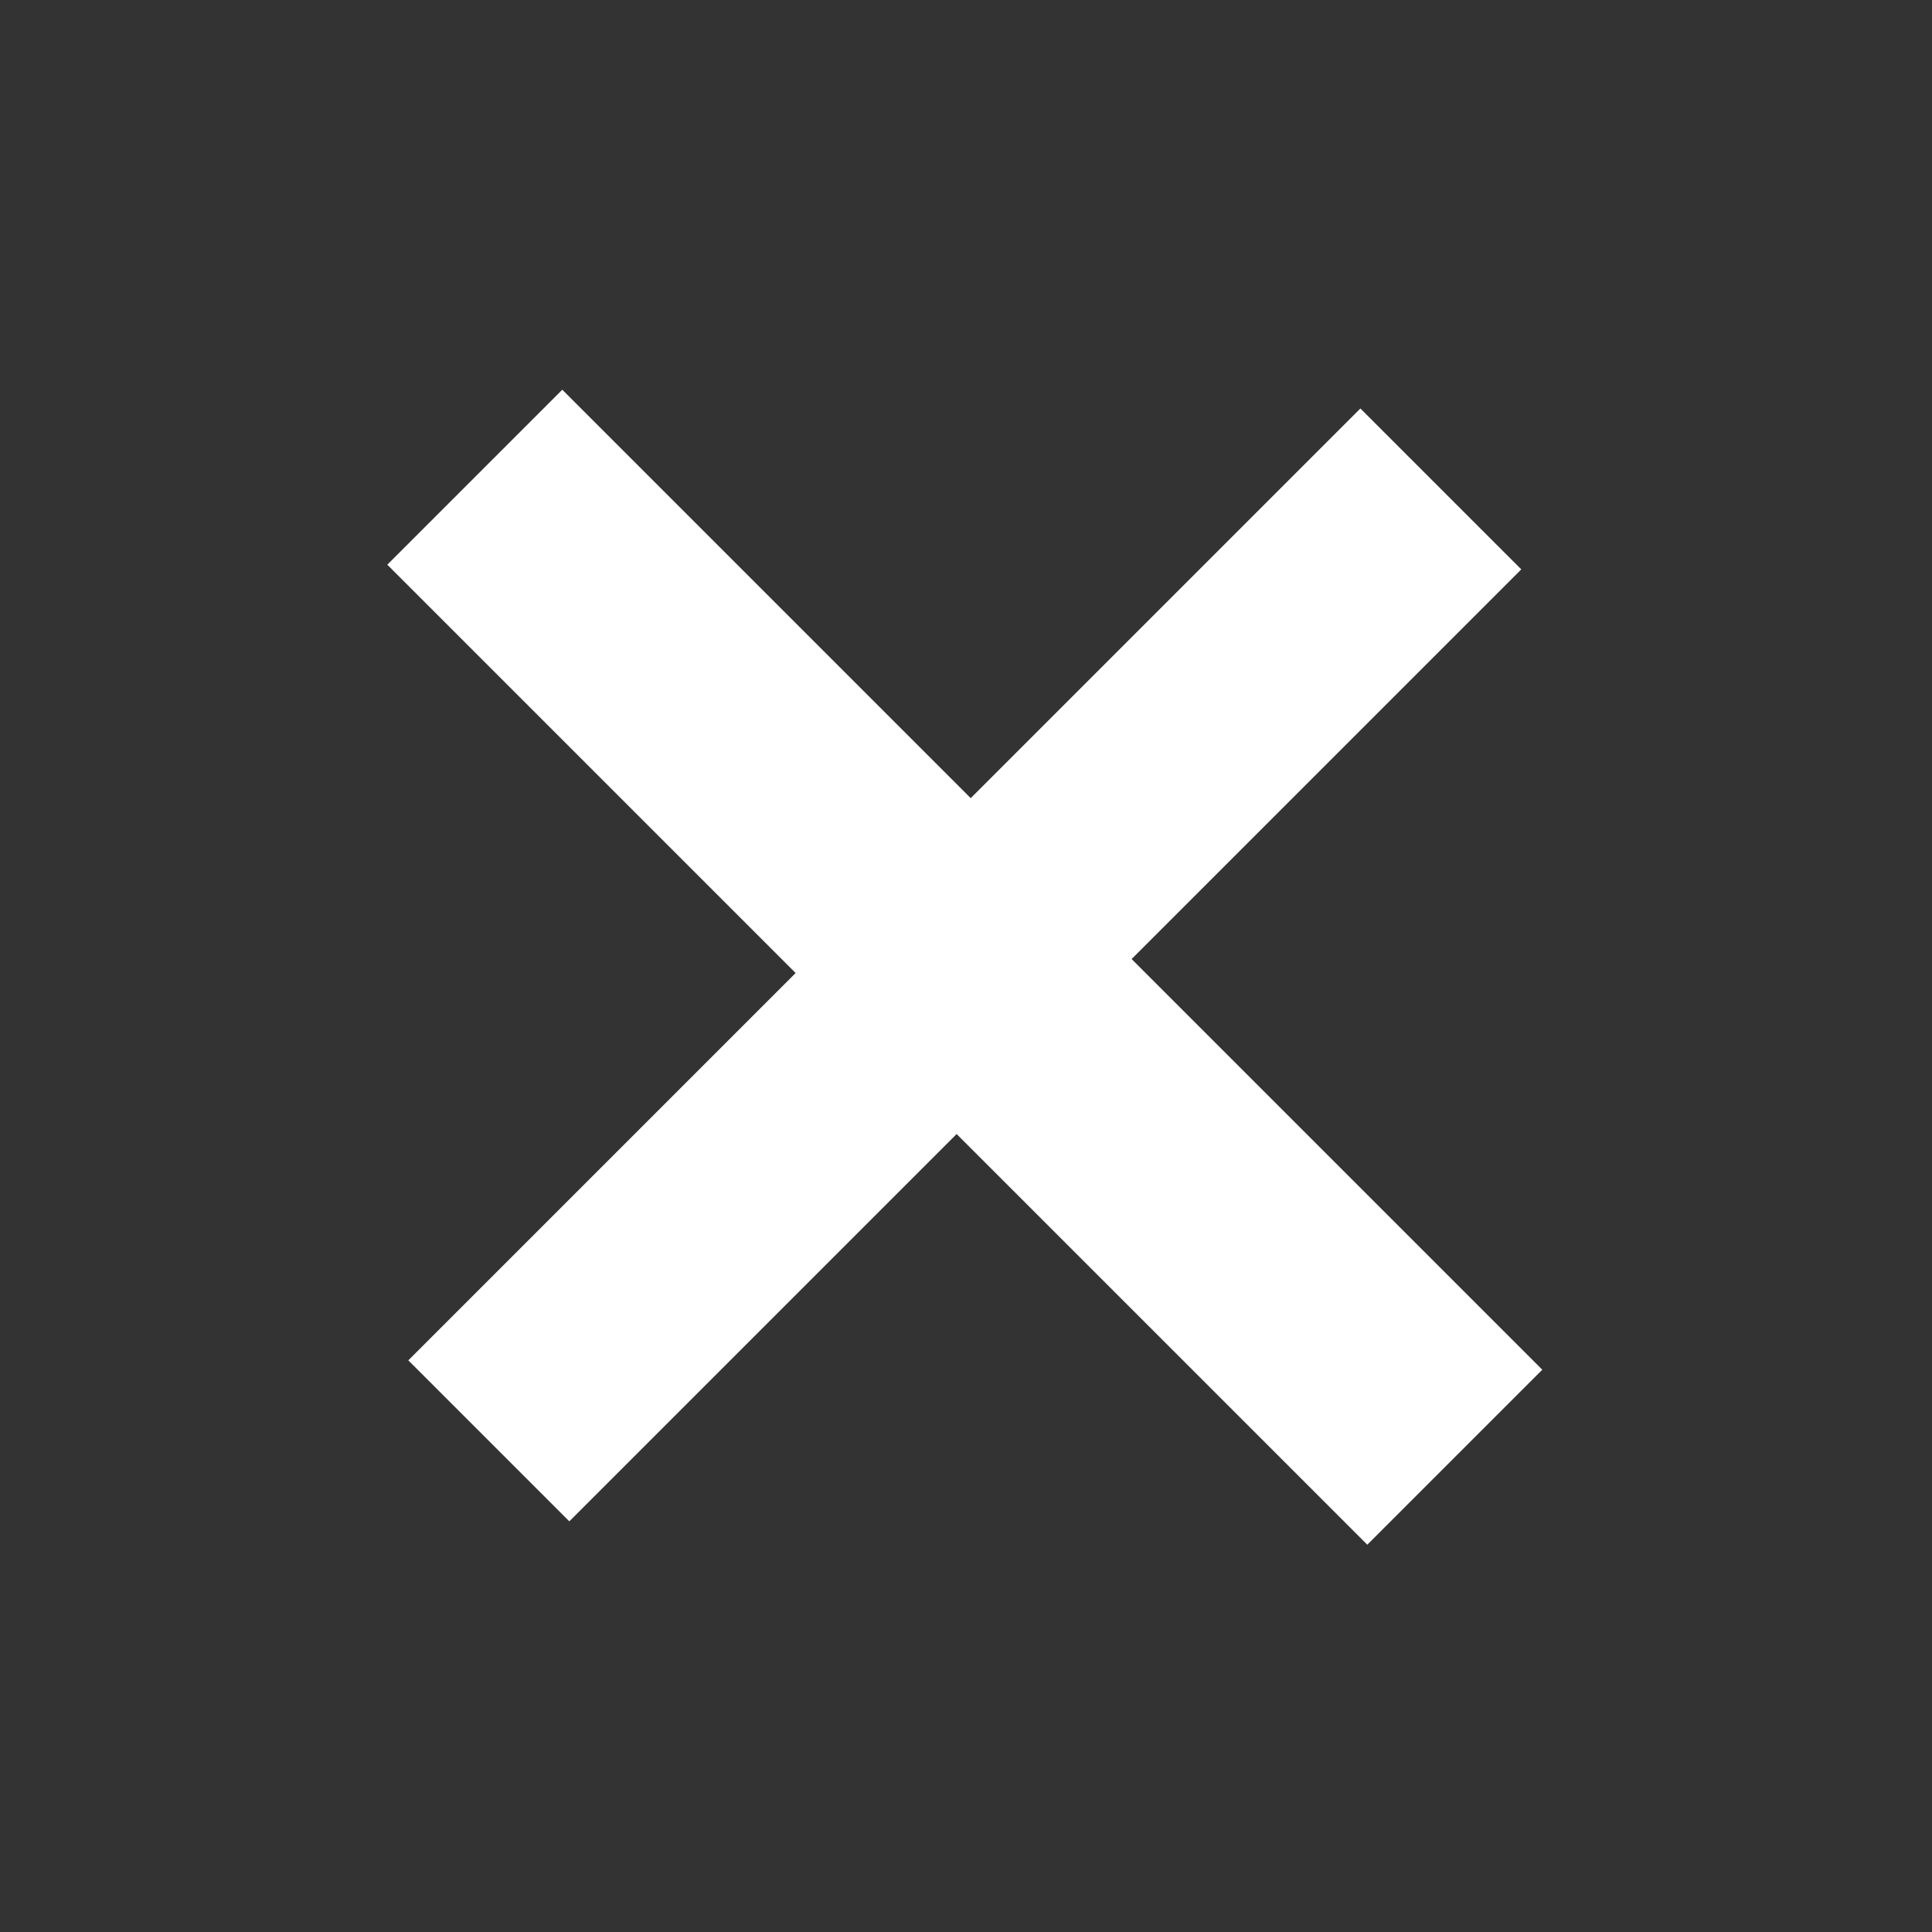
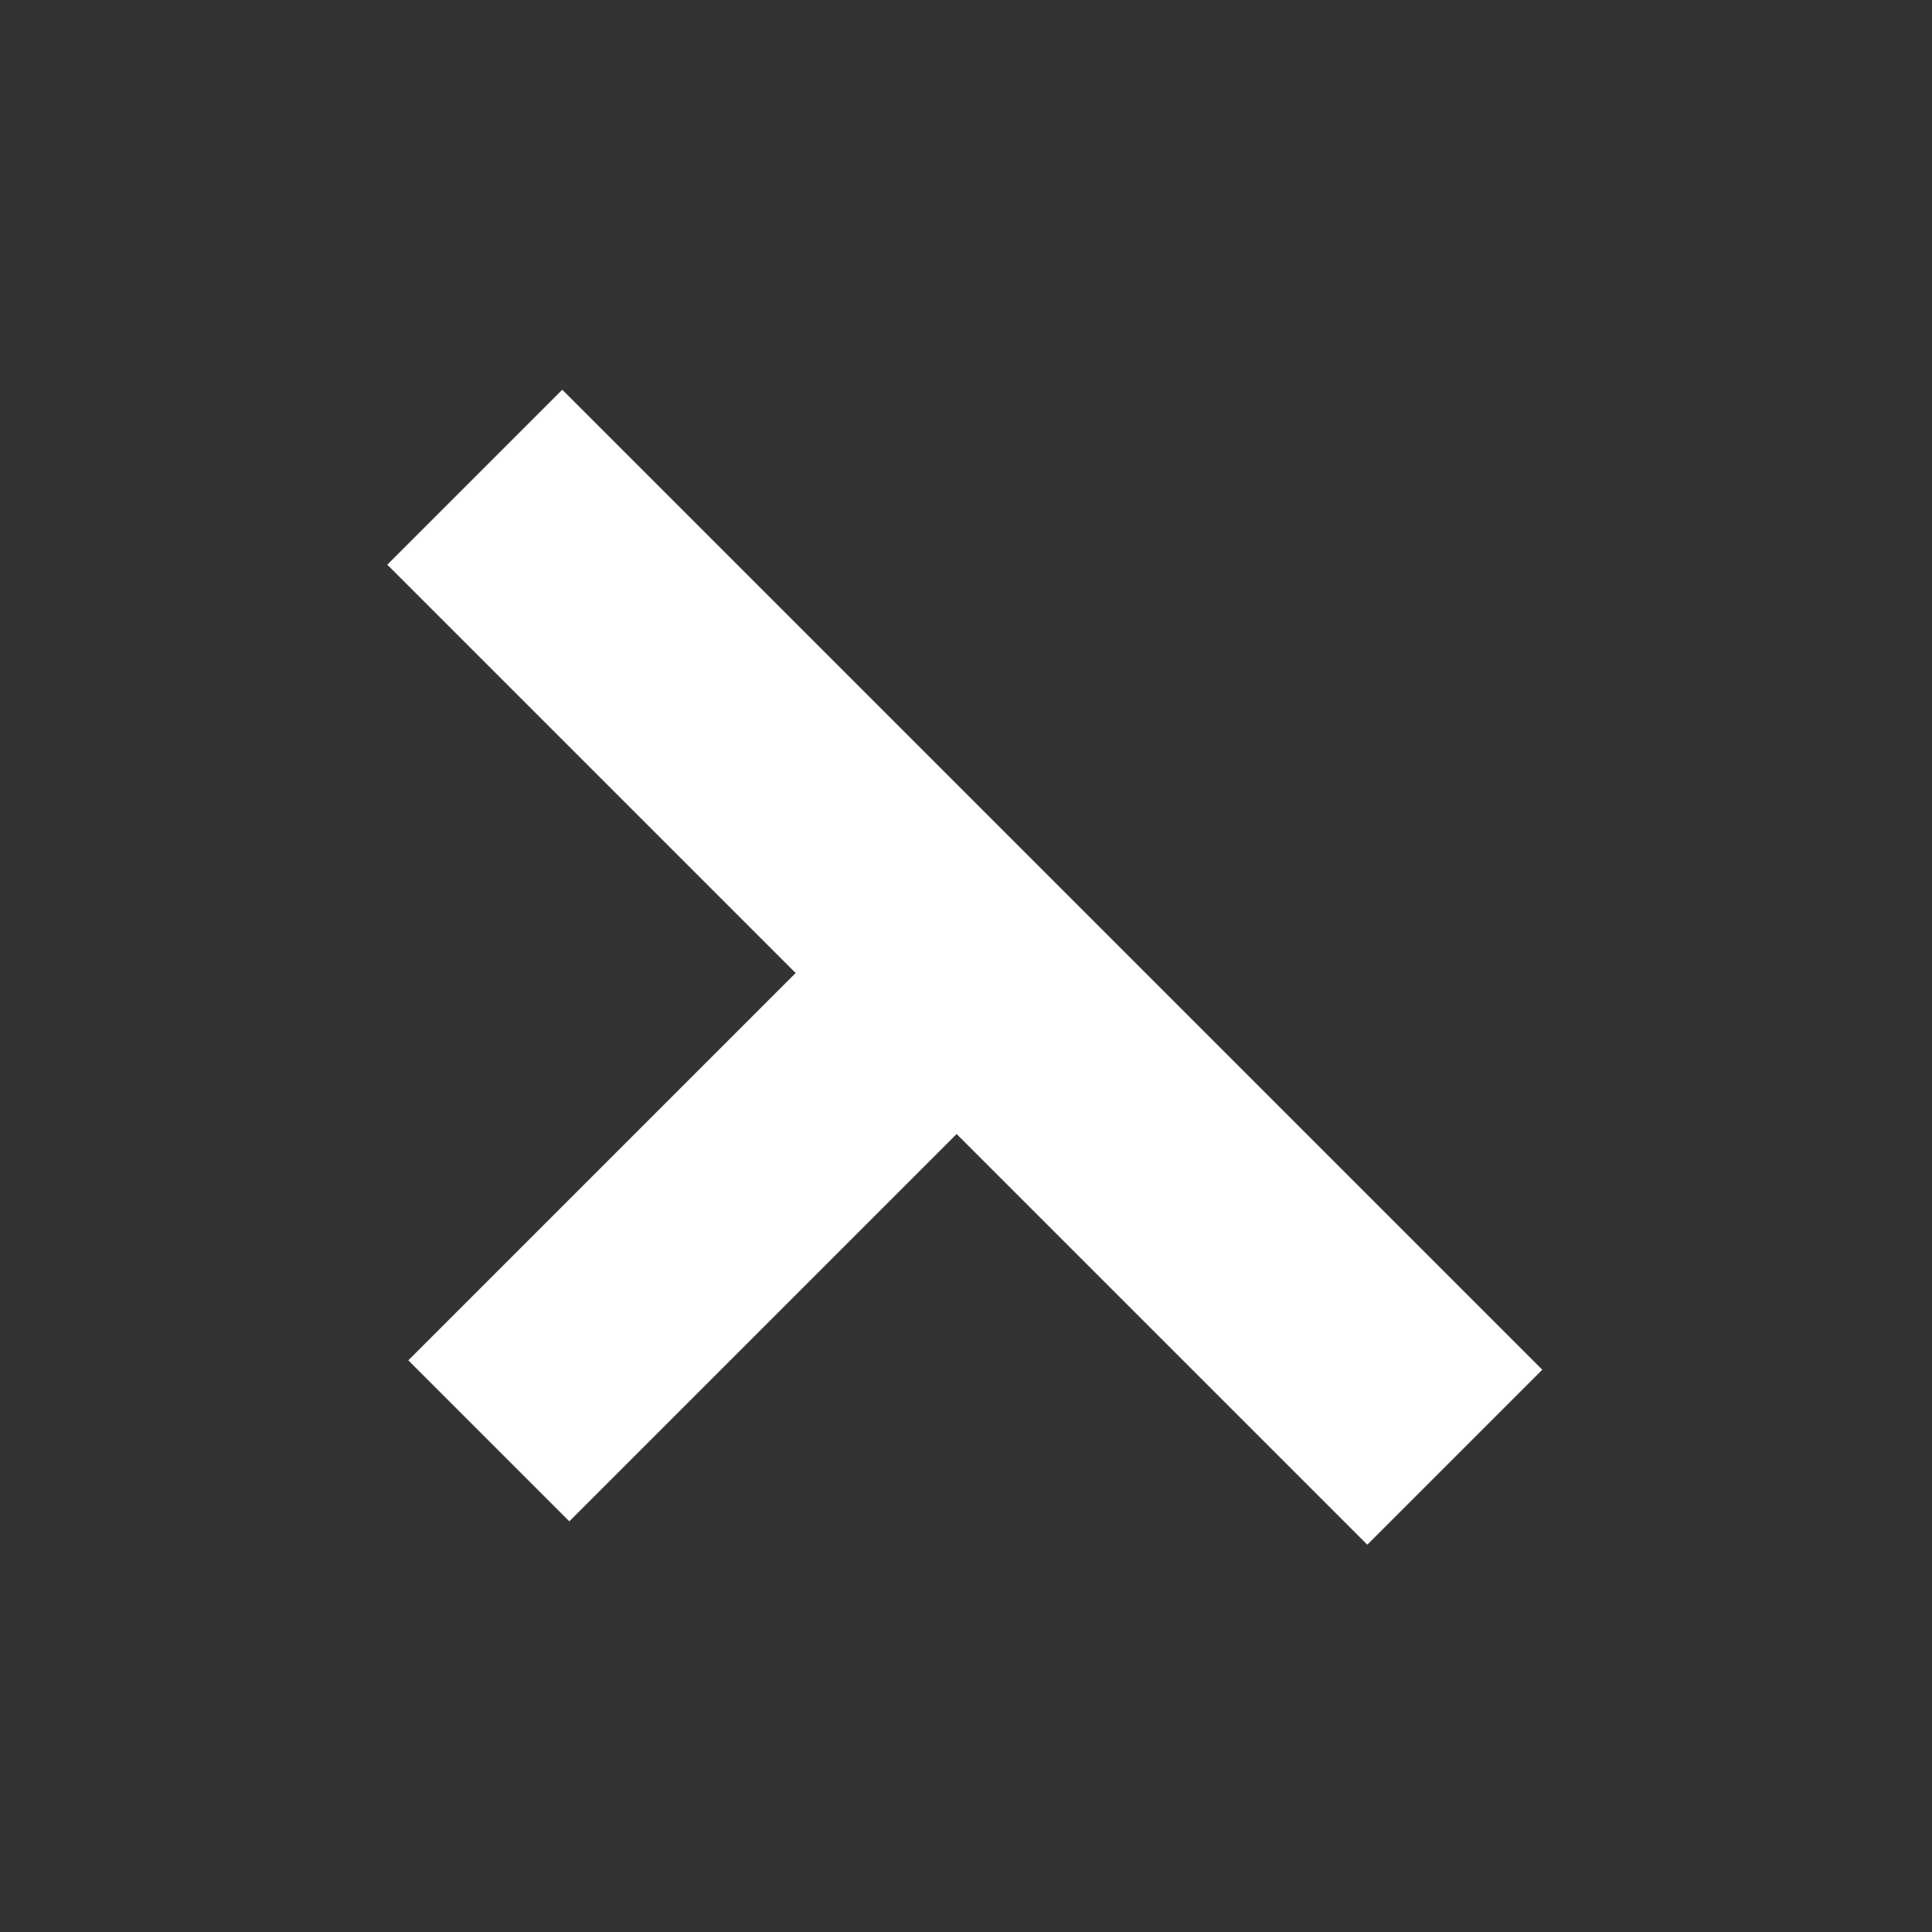
<svg xmlns="http://www.w3.org/2000/svg" width="27.427" height="27.427" viewBox="0 0 27.427 27.427">
  <rect x="0" y="0" width="27.427" height="27.427" fill="#333333" stroke="none" />
  <g transform="translate(1425.001 -6532)">
-     <path d="M9.806,17.64h3.513v8.2h7.823V29.07H13.319v8.245H9.806V29.07H2.03V25.838H9.806Z" transform="translate(-1438.91 6534.477) rotate(-45)" fill="#fff" />
+     <path d="M9.806,17.64h3.513v8.2V29.07H13.319v8.245H9.806V29.07H2.03V25.838H9.806Z" transform="translate(-1438.91 6534.477) rotate(-45)" fill="#fff" />
  </g>
</svg>